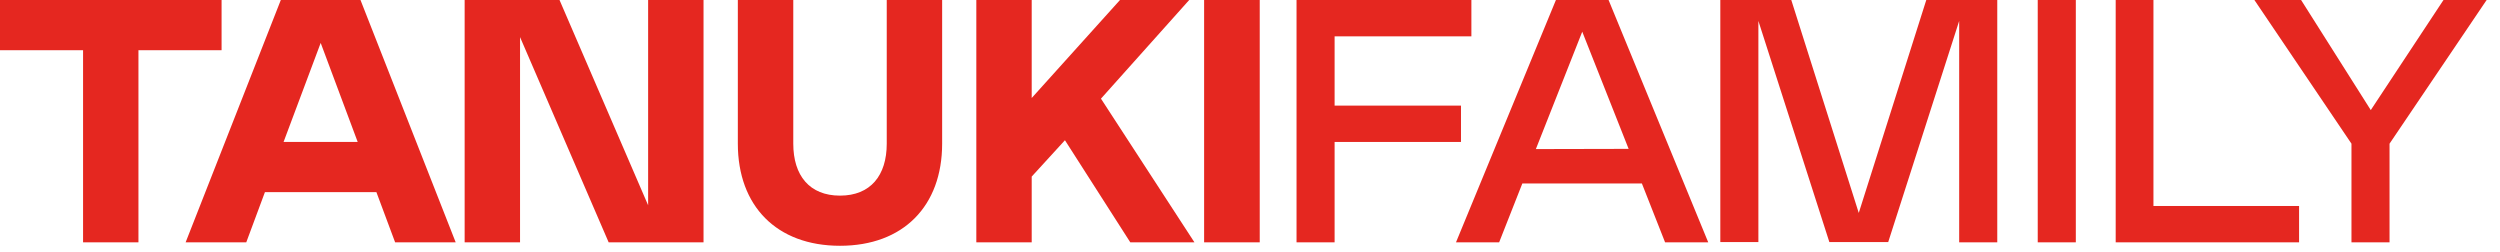
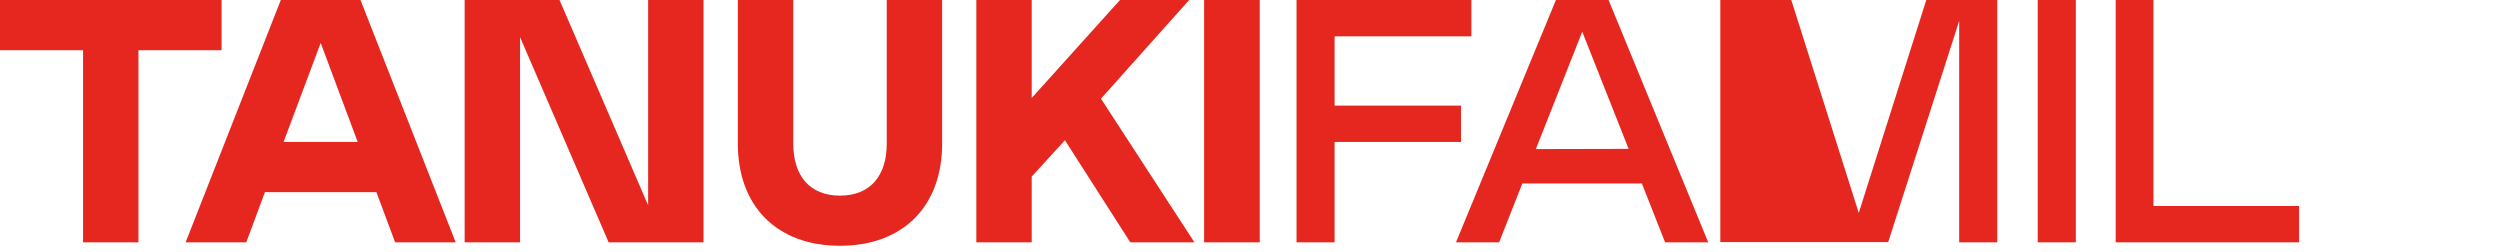
<svg xmlns="http://www.w3.org/2000/svg" width="119" height="12" viewBox="0 0 119 12" fill="none">
  <path d="M10.547 2.39H6.59V11.535H3.954V2.39H0V0H10.547V2.39Z" fill="#E52720" />
  <path d="M13.367 -0H17.159L21.691 11.535H18.808L17.917 9.147H12.61L11.722 11.535H8.836L13.367 -0ZM17.026 6.757L15.265 2.043L13.498 6.757H17.026Z" fill="#E52720" />
  <path d="M24.754 11.535H22.117V-0H26.633L30.851 9.771V-0H33.488V11.535H28.972L24.754 1.766V11.535Z" fill="#E52720" />
  <path d="M37.76 -0V6.839C37.76 8.354 38.531 9.312 39.984 9.312C41.437 9.312 42.209 8.354 42.209 6.839V-0H44.846V6.839C44.846 9.805 43 11.699 39.984 11.699C36.967 11.699 35.121 9.805 35.121 6.839V-0H37.76Z" fill="#E52720" />
  <path d="M56.855 11.535H53.802L50.691 6.675L49.109 8.405V11.535H46.473V-0H49.109V4.665L53.312 -0H56.606L52.406 4.696L56.855 11.535Z" fill="#E52720" />
  <path d="M57.316 -0H59.963V11.535H57.316V-0Z" fill="#E52720" />
  <path d="M70.038 -0V1.73H63.527V5.027H69.543V6.757H63.527V11.535H61.715V-0H70.038Z" fill="#E52720" />
  <path d="M74.062 -0H76.568L81.312 11.535H79.258L78.154 8.734H72.463L71.359 11.535H69.305L74.062 -0ZM77.523 7.086L75.315 1.509L73.107 7.096L77.523 7.086Z" fill="#E52720" />
-   <path d="M93.257 11.535V0.996L89.879 11.522H87.077L83.699 0.996V11.522H81.887V-0H85.265L88.477 10.136L91.691 -0H95.07V11.535H93.257Z" fill="#E52720" />
+   <path d="M93.257 11.535V0.996L89.879 11.522H87.077V11.522H81.887V-0H85.265L88.477 10.136L91.691 -0H95.07V11.535H93.257Z" fill="#E52720" />
  <path d="M96.996 -0H98.809V11.535H96.996V-0Z" fill="#E52720" />
  <path d="M102.504 -0V9.805H109.436V11.535H100.707V-0H102.504Z" fill="#E52720" />
-   <path d="M112.849 5.24L116.31 -0H118.364L113.742 6.839V11.535H111.93V6.839L107.309 -0H109.532L112.849 5.24Z" fill="#E52720" />
</svg>